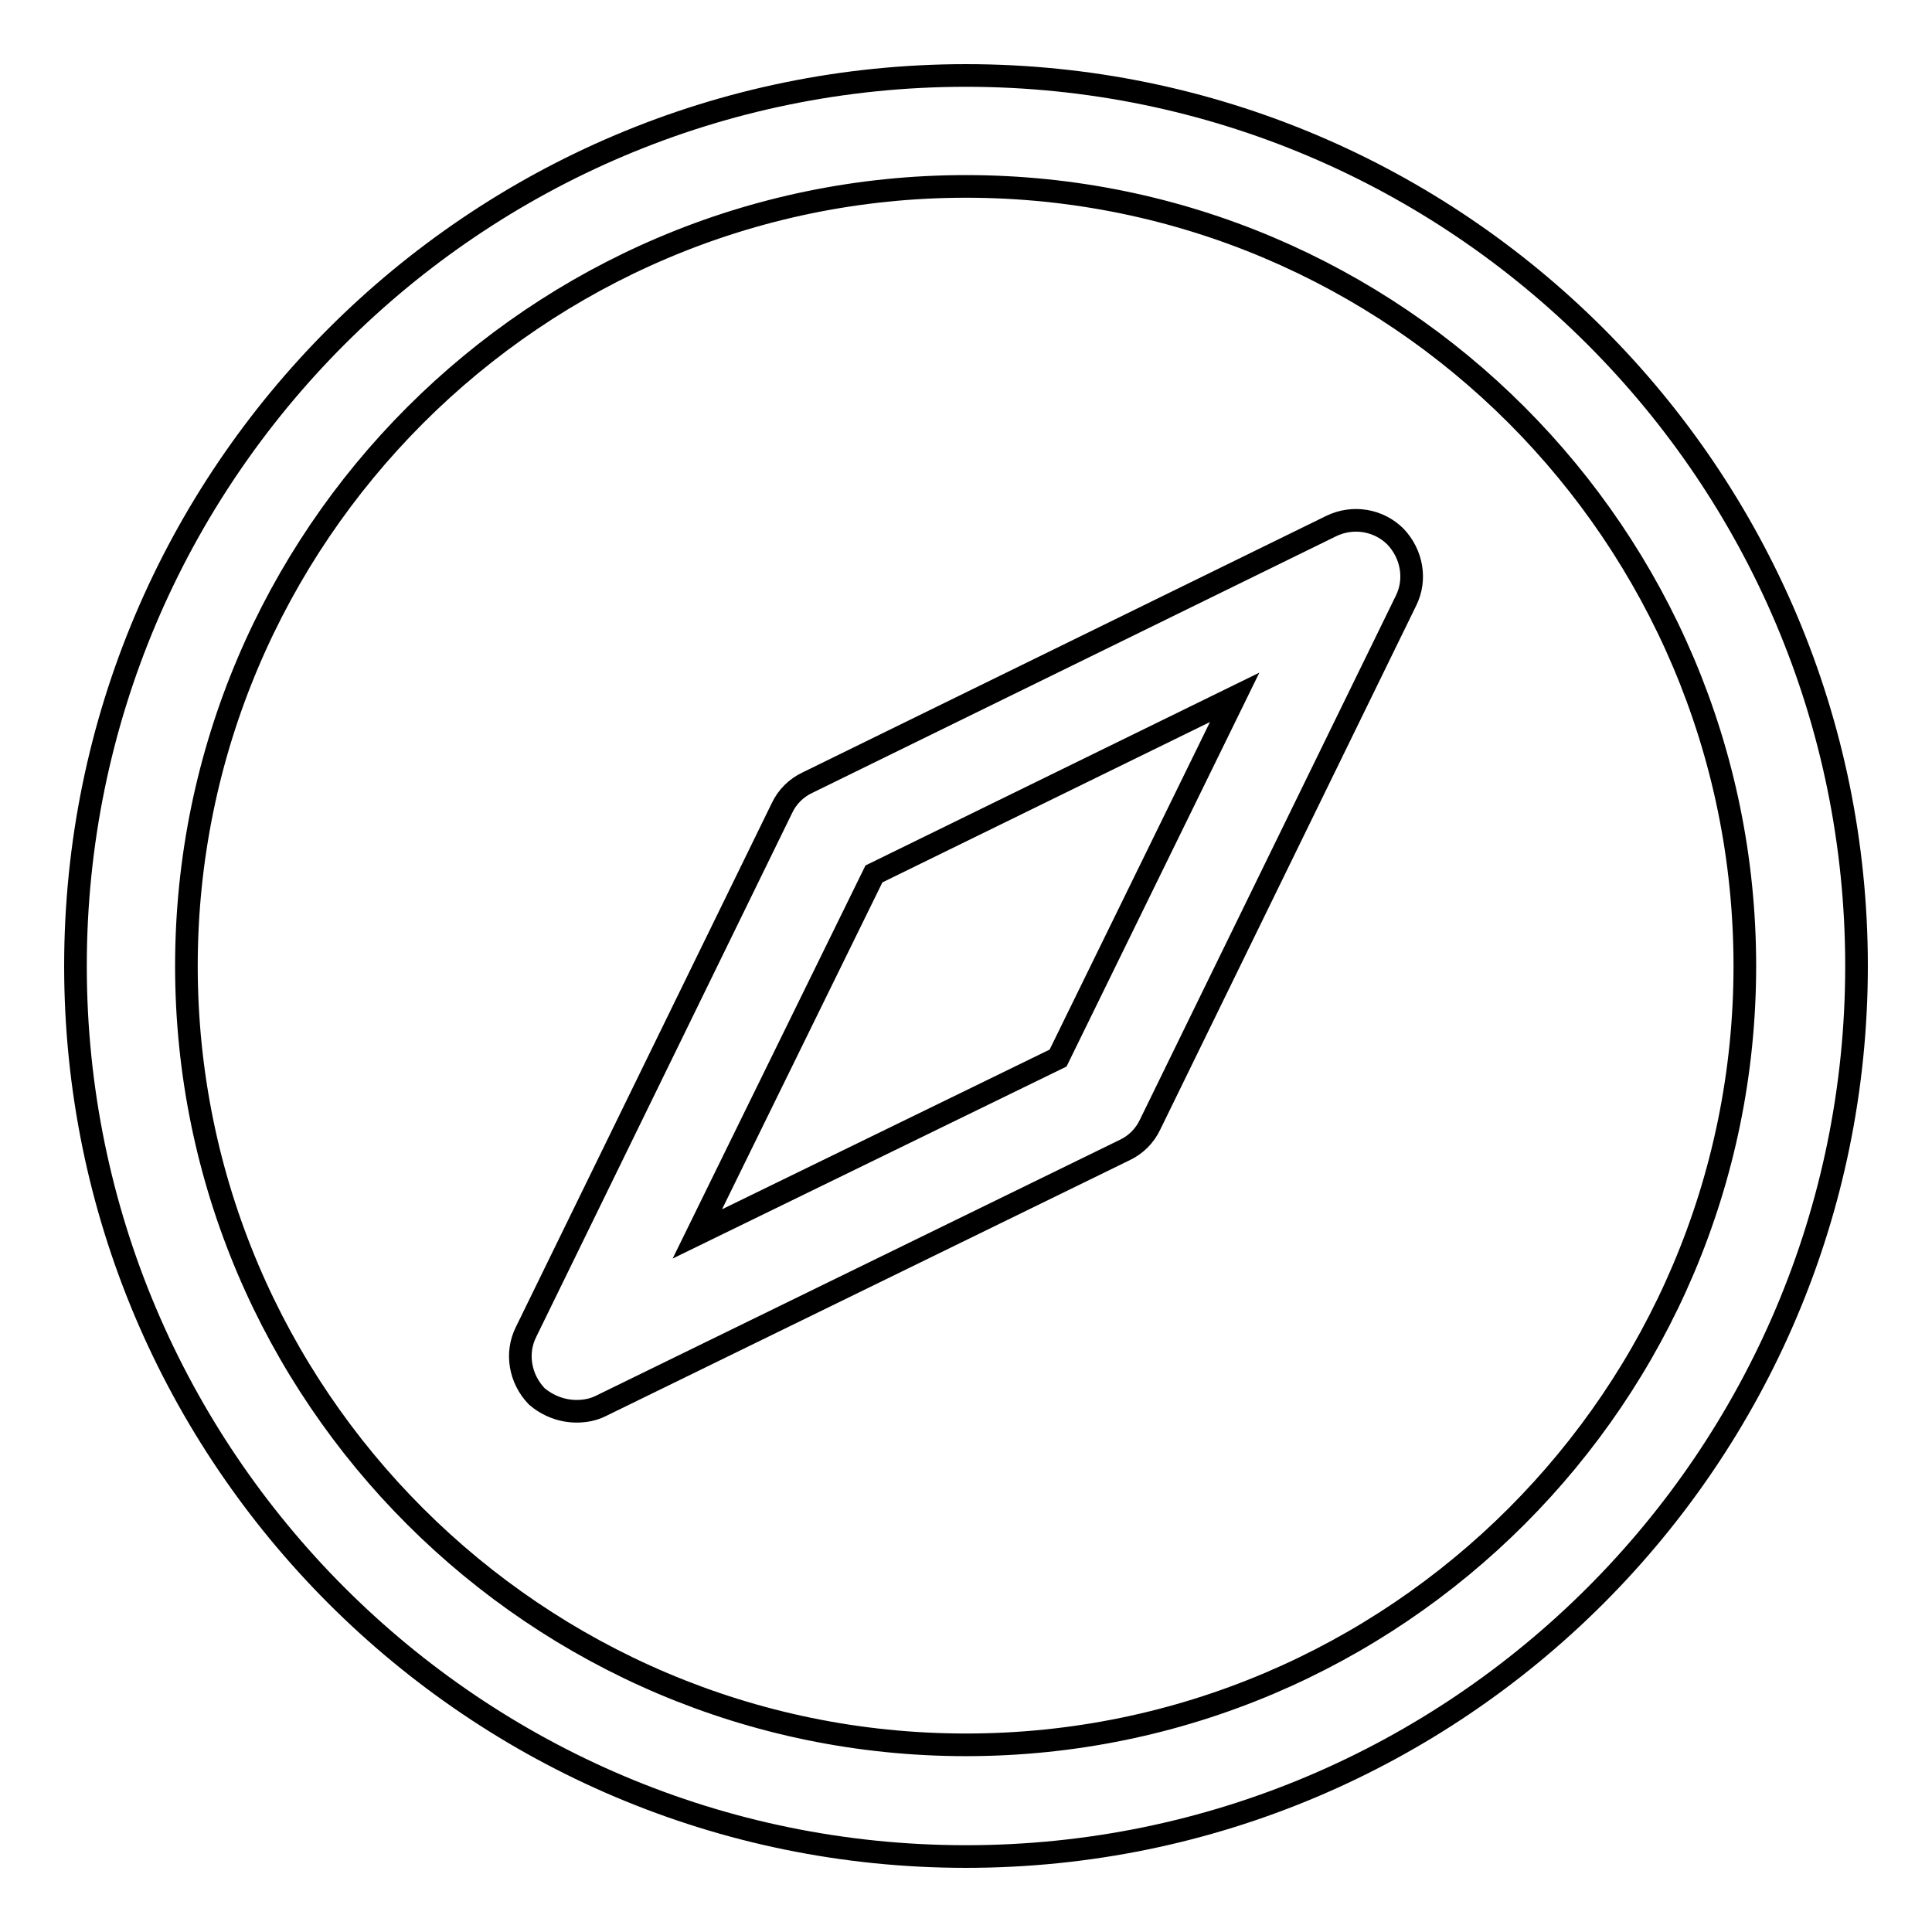
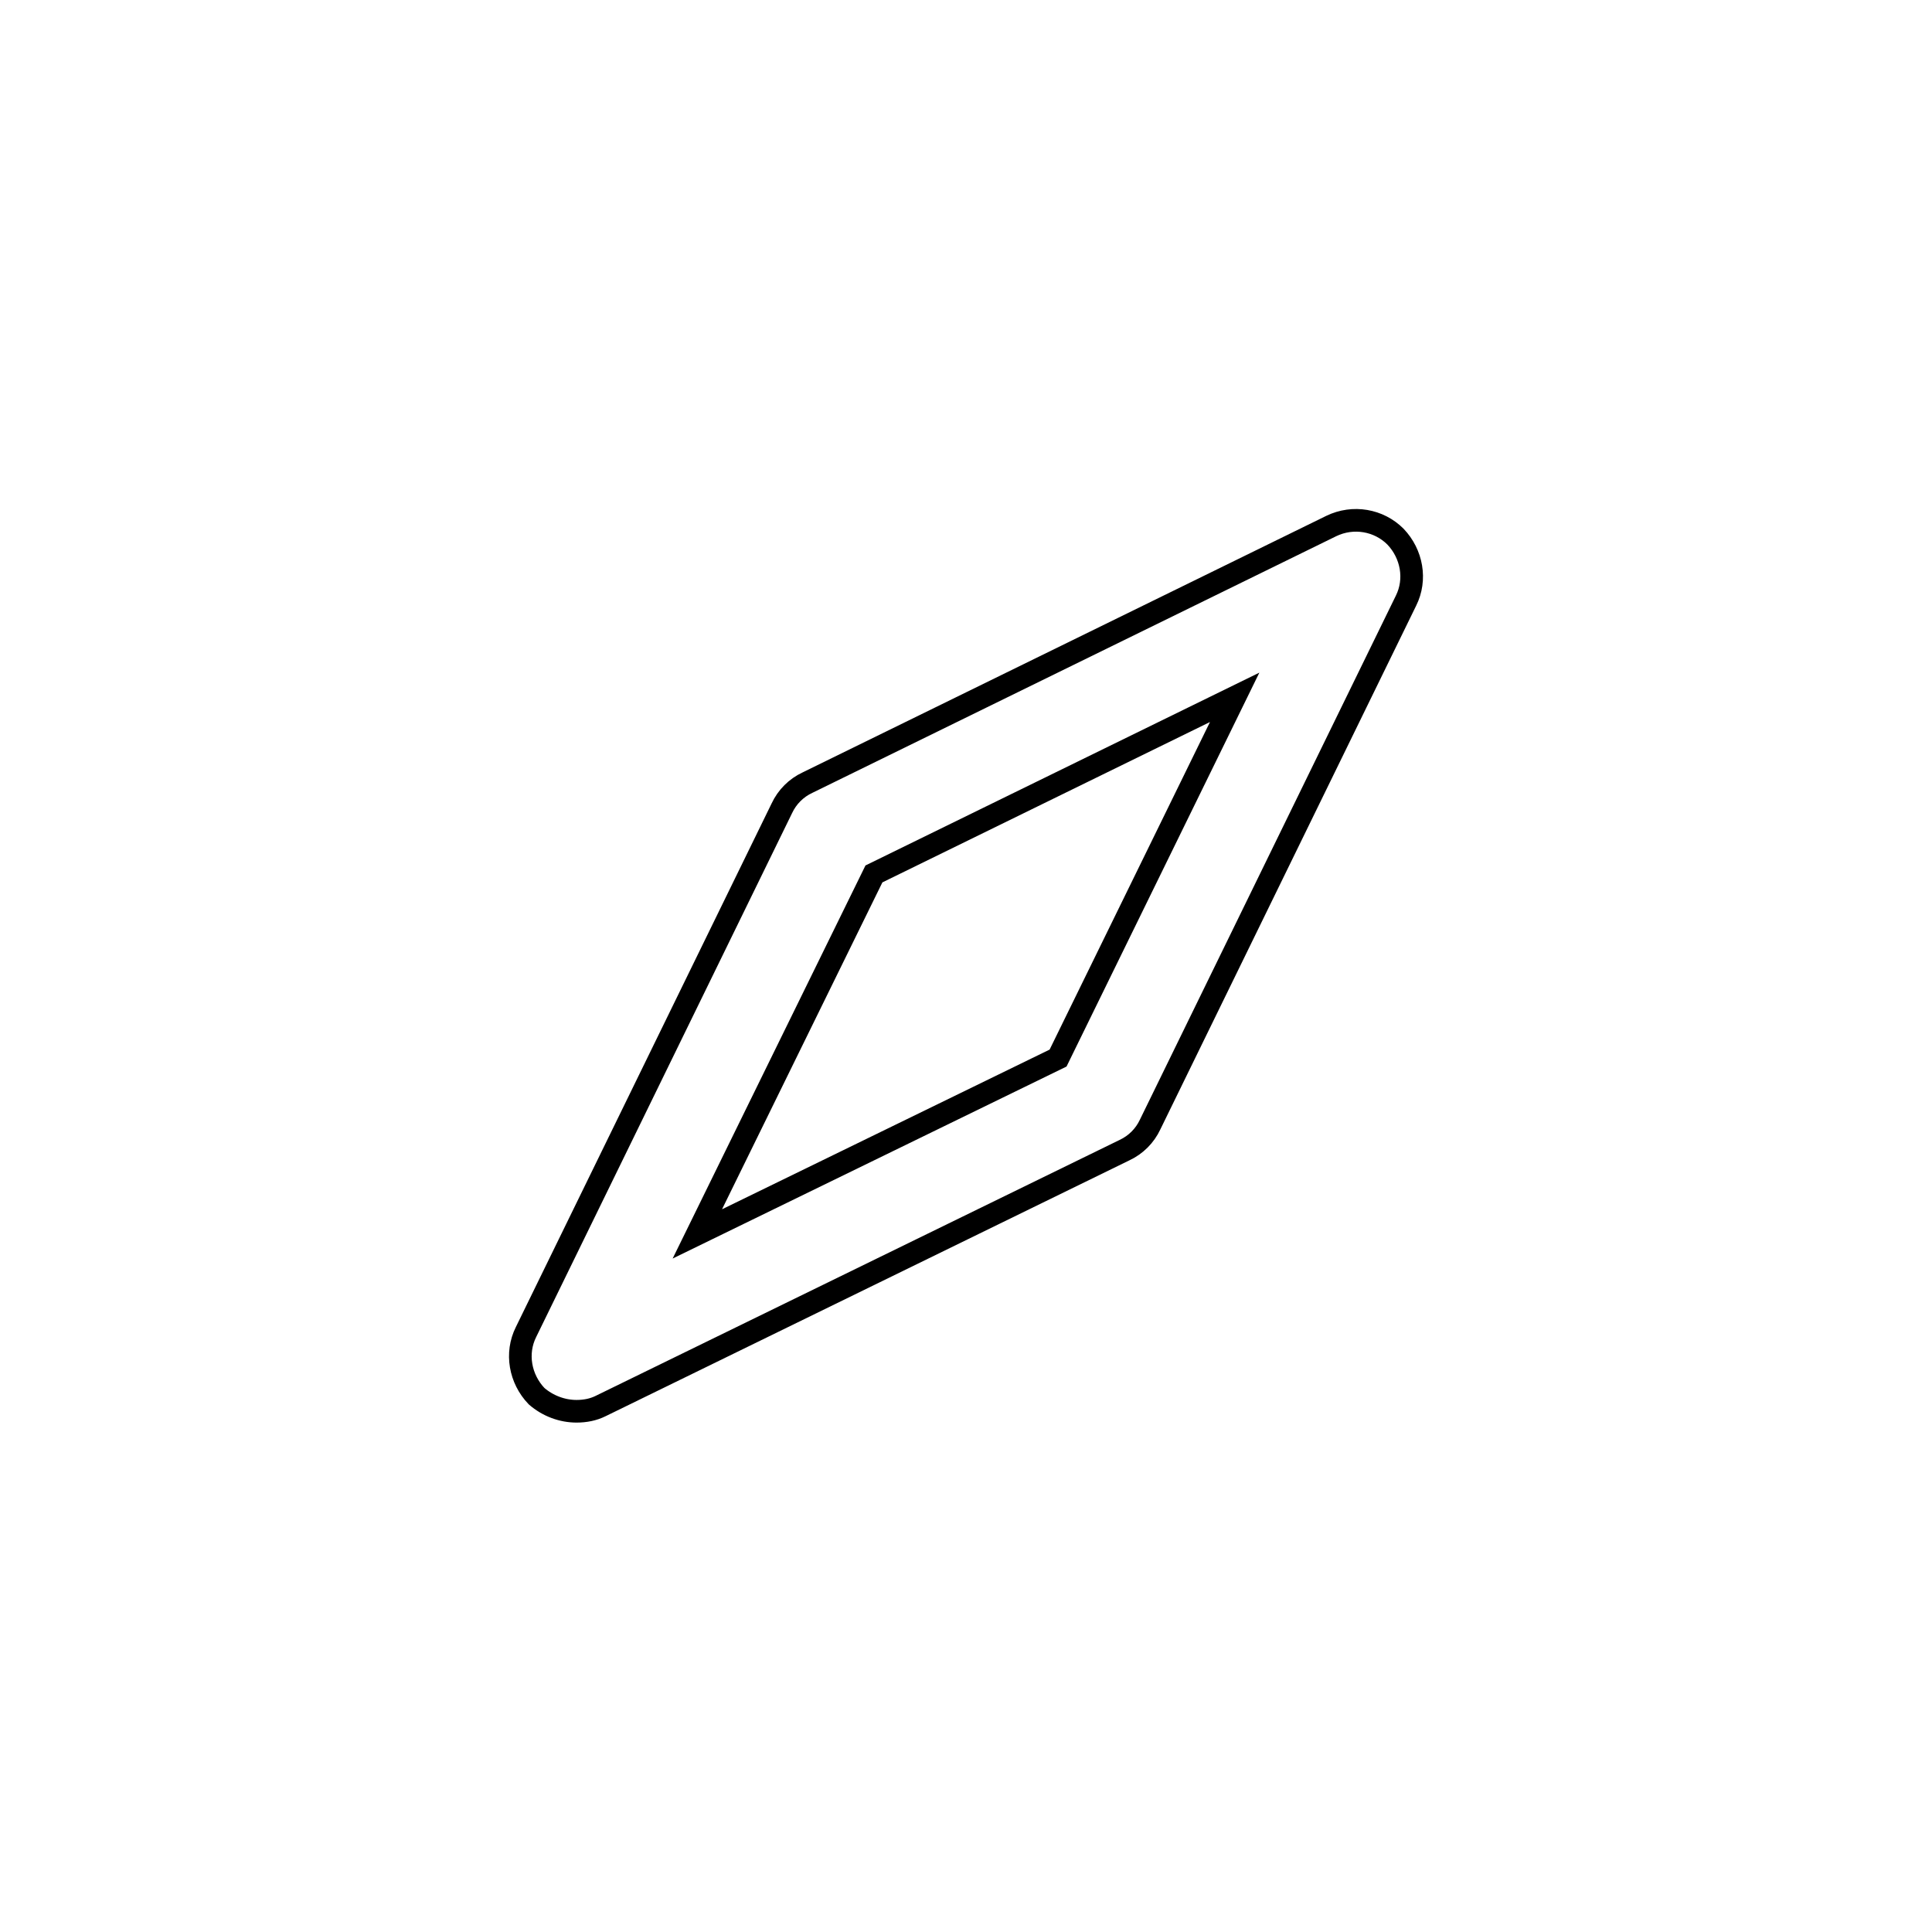
<svg xmlns="http://www.w3.org/2000/svg" version="1.1" x="0px" y="0px" viewBox="0 0 256 256" enable-background="new 0 0 256 256" xml:space="preserve">
  <g>
    <g>
-       <path stroke-width="3" fill-opacity="0" stroke="#000000" d="M100.1,179.3" />
-       <path stroke-width="3" fill-opacity="0" stroke="#000000" d="M128,246c65.1,0,118-52.9,118-118c0-65.1-52.9-118-118-118C62.9,10,10,62.9,10,128C10,193.1,62.9,246,128,246z M128,24.7c56.9,0,103.2,46.3,103.2,103.3c0,56.9-46.3,103.2-103.2,103.2c-56.9,0-103.3-46.3-103.3-103.2C24.7,71.1,71.1,24.7,128,24.7z" />
      <path stroke-width="3" fill-opacity="0" stroke="#000000" d="M76.4,187c1.1,0,2.2-0.2,3.2-0.7l69.4-33.9c1.5-0.7,2.7-1.9,3.4-3.4l33.9-69.4c1.4-2.8,0.8-6.2-1.4-8.5c-2.2-2.2-5.6-2.8-8.5-1.4L107,103.7c-1.5,0.7-2.7,1.9-3.4,3.4l-33.9,69.4c-1.4,2.8-0.8,6.2,1.4,8.5C72.6,186.3,74.5,187,76.4,187z M115.8,115.8l47.8-23.4l-23.4,47.8l-47.8,23.3L115.8,115.8z" />
    </g>
  </g>
</svg>